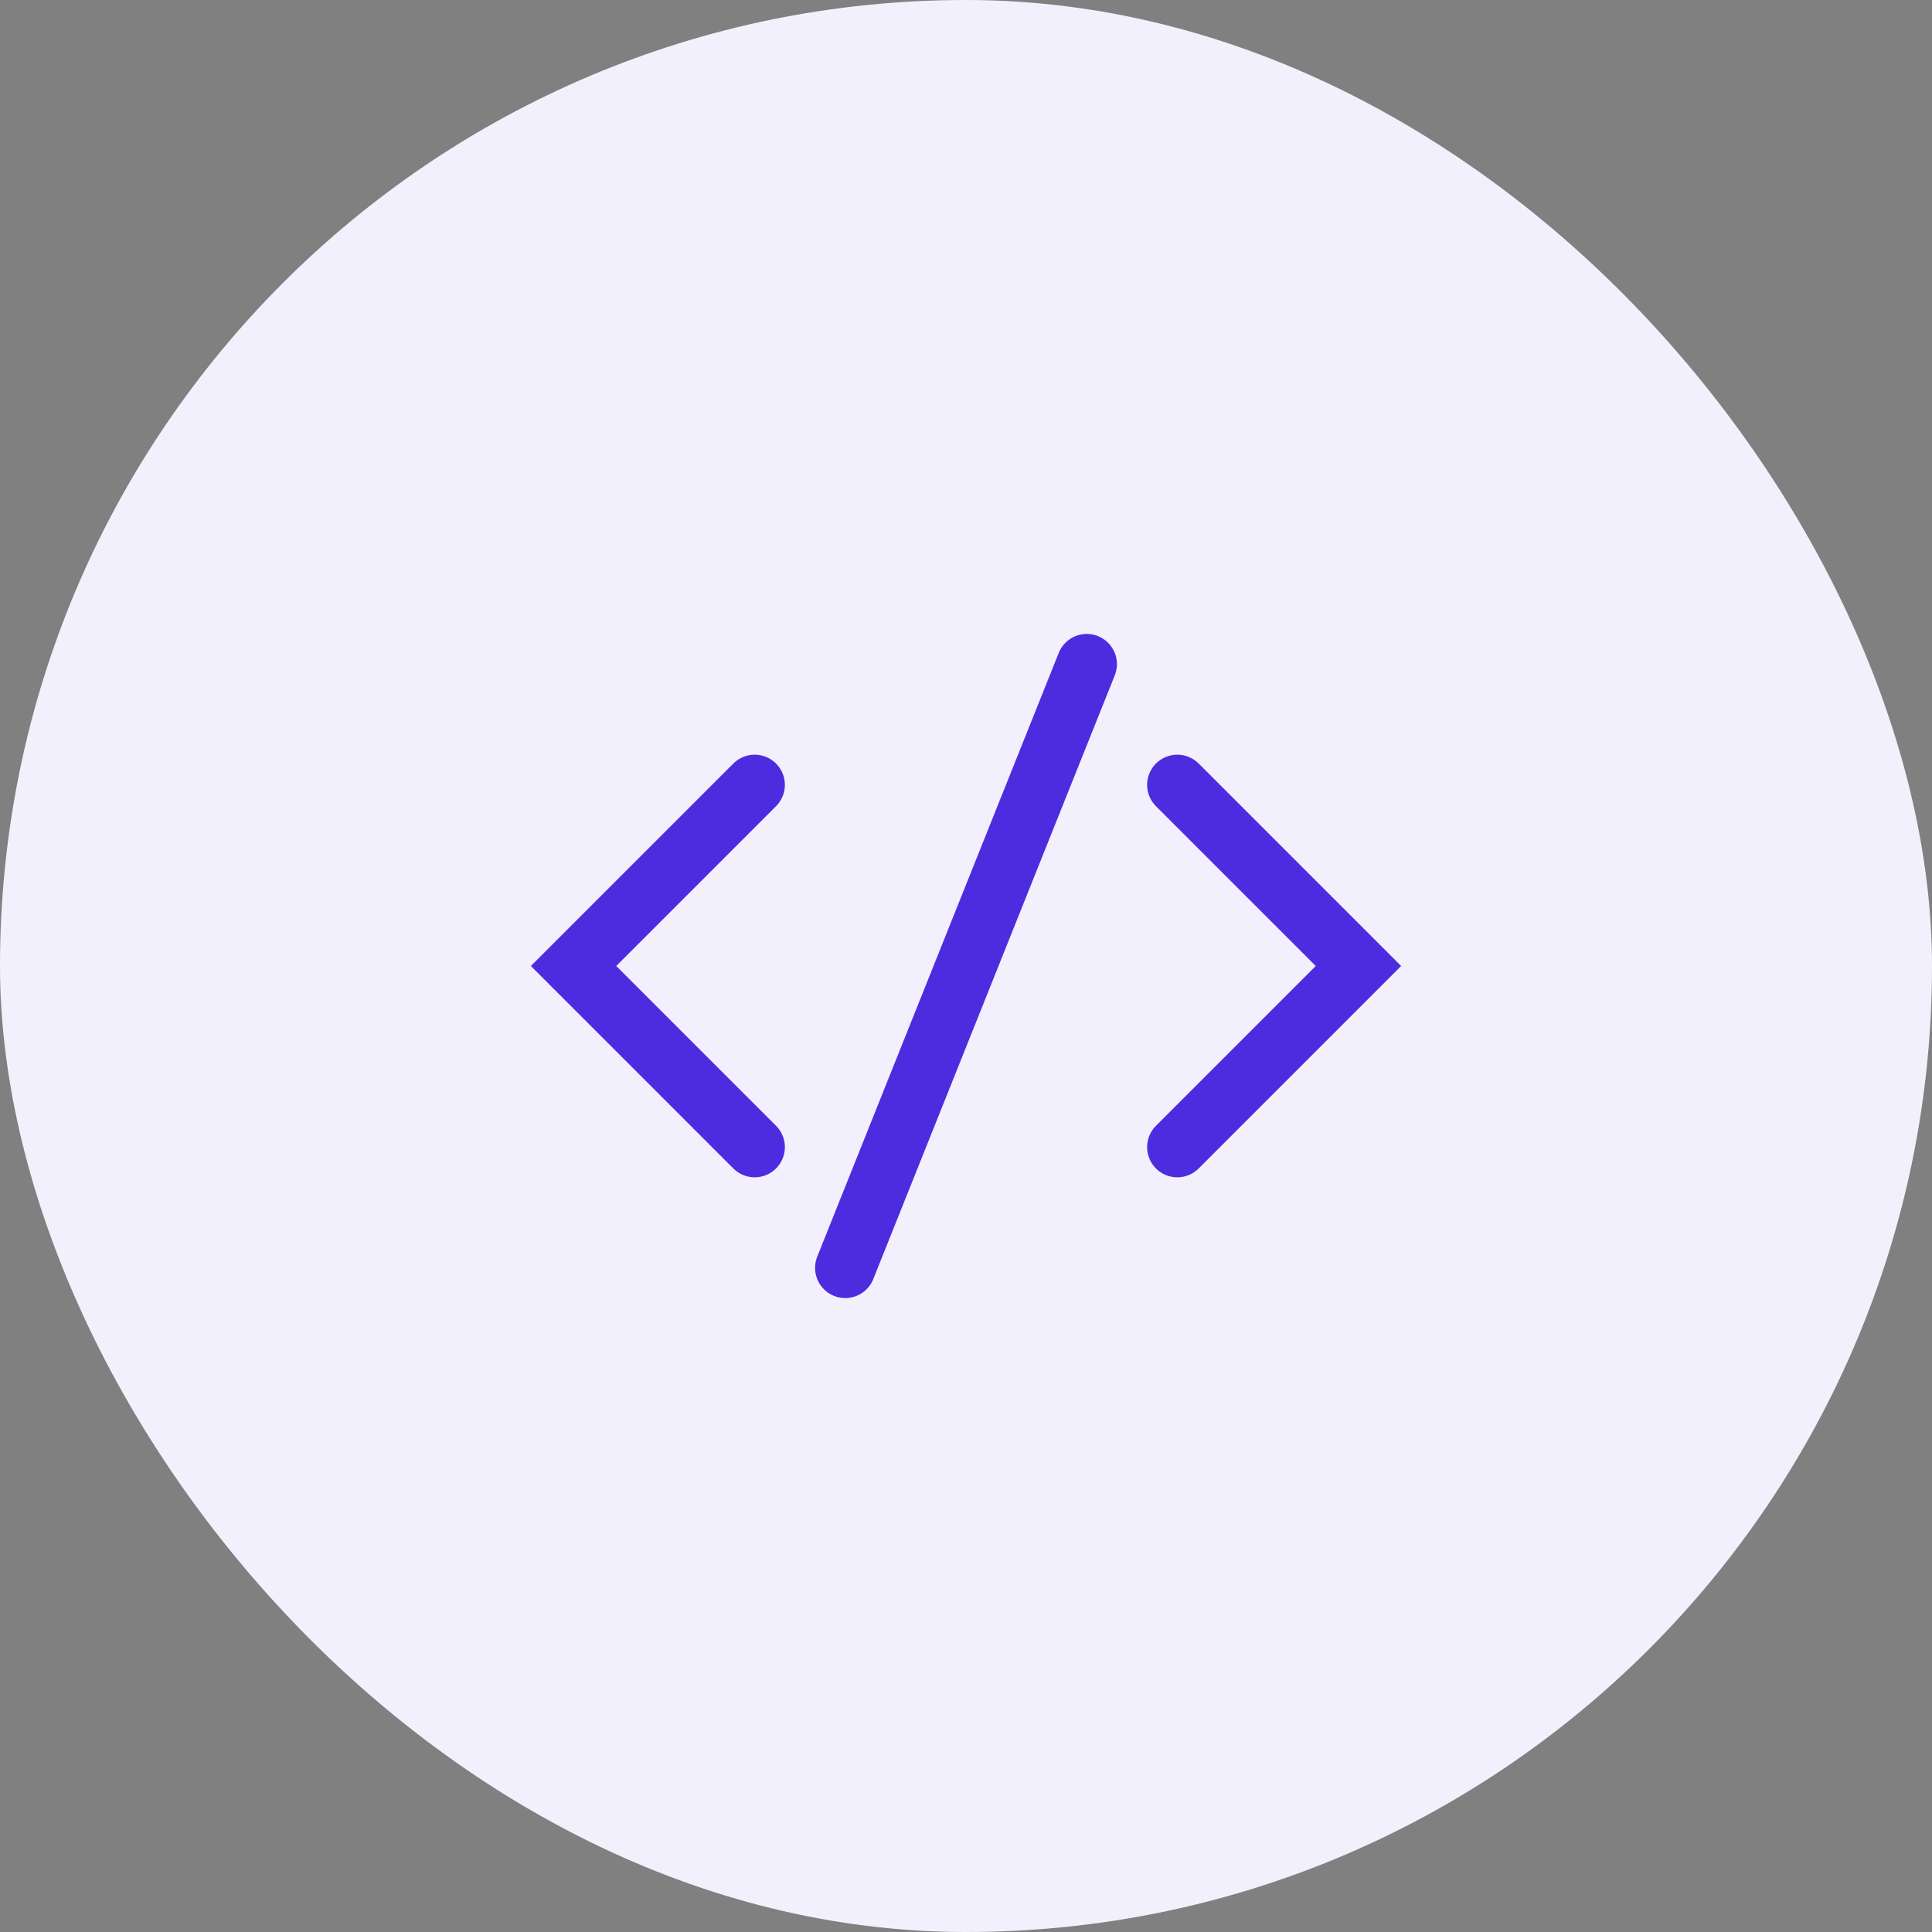
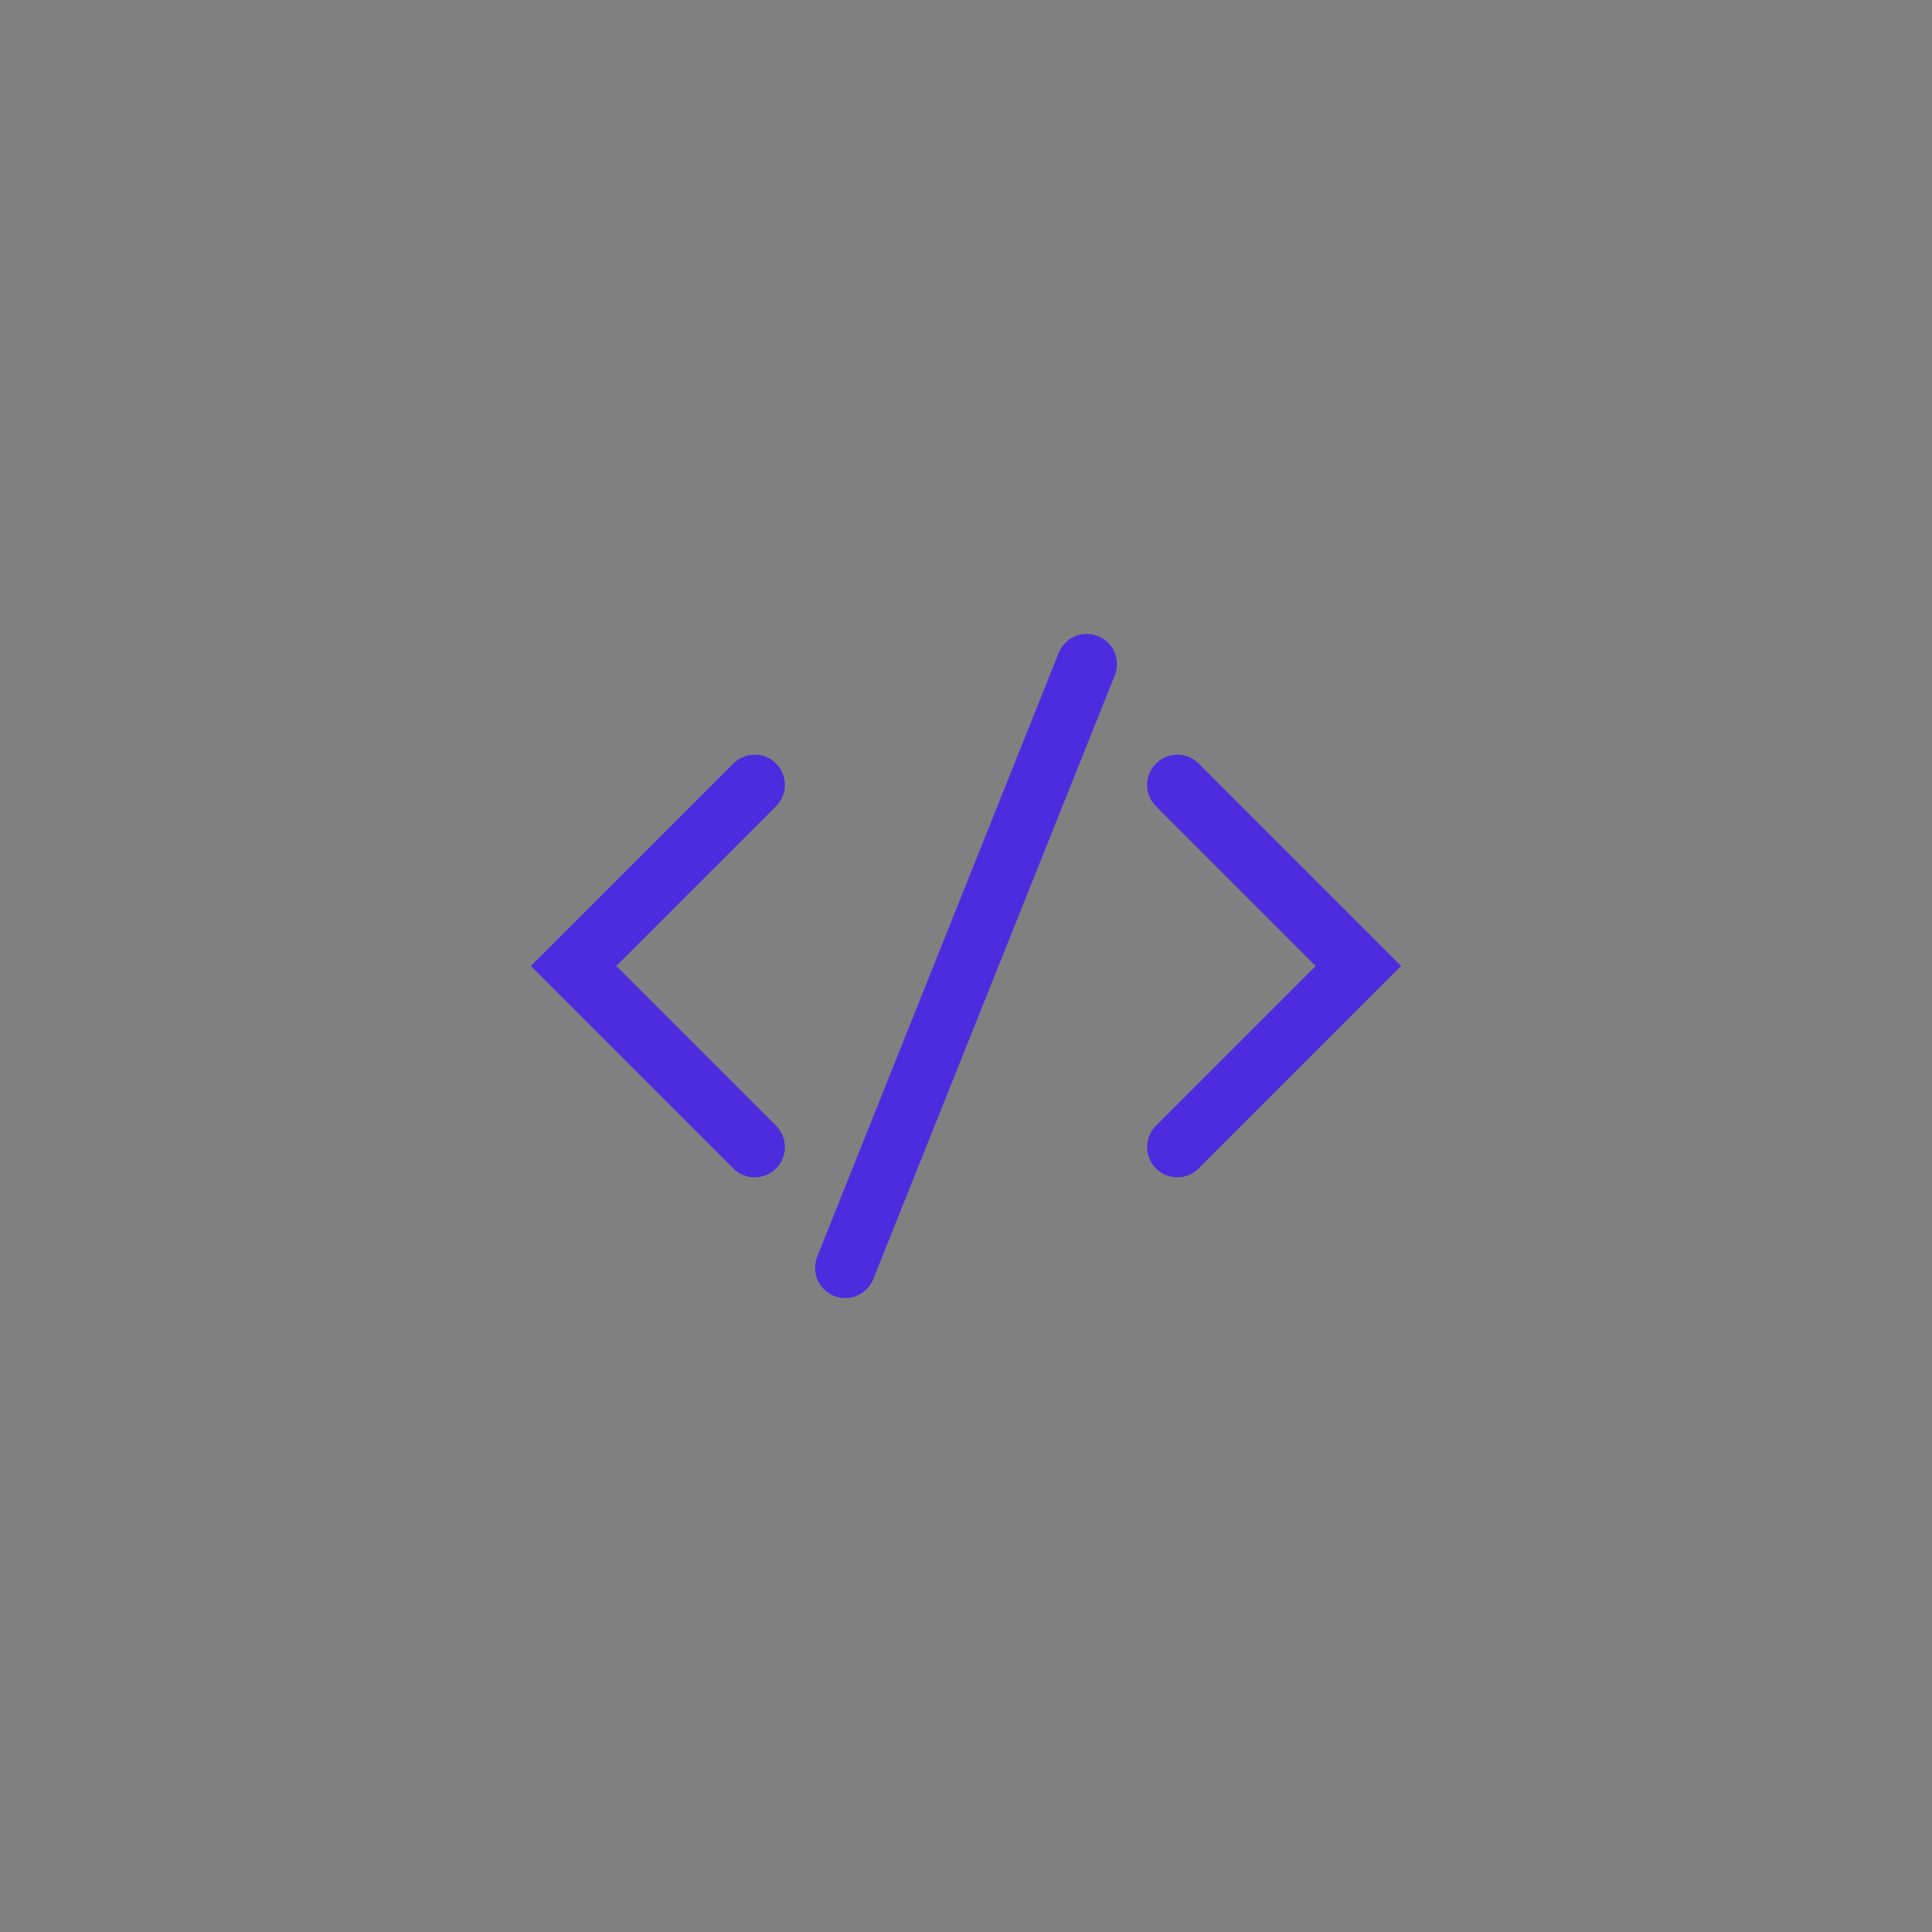
<svg xmlns="http://www.w3.org/2000/svg" width="64" height="64" viewBox="0 0 64 64" fill="none">
  <rect x="0" y="0" width="64" height="64" fill="#808080" stroke="none" />
-   <rect width="64" height="64" rx="32" fill="#F3F0FD" />
  <path d="M25 26L19 32L25 38" stroke="#4D2CE0" stroke-width="2" stroke-linecap="round" />
  <path d="M39 38L45 32L39 26" stroke="#4D2CE0" stroke-width="2" stroke-linecap="round" />
  <path d="M28 42L36 22" stroke="#4D2CE0" stroke-width="2" stroke-linecap="round" />
</svg>